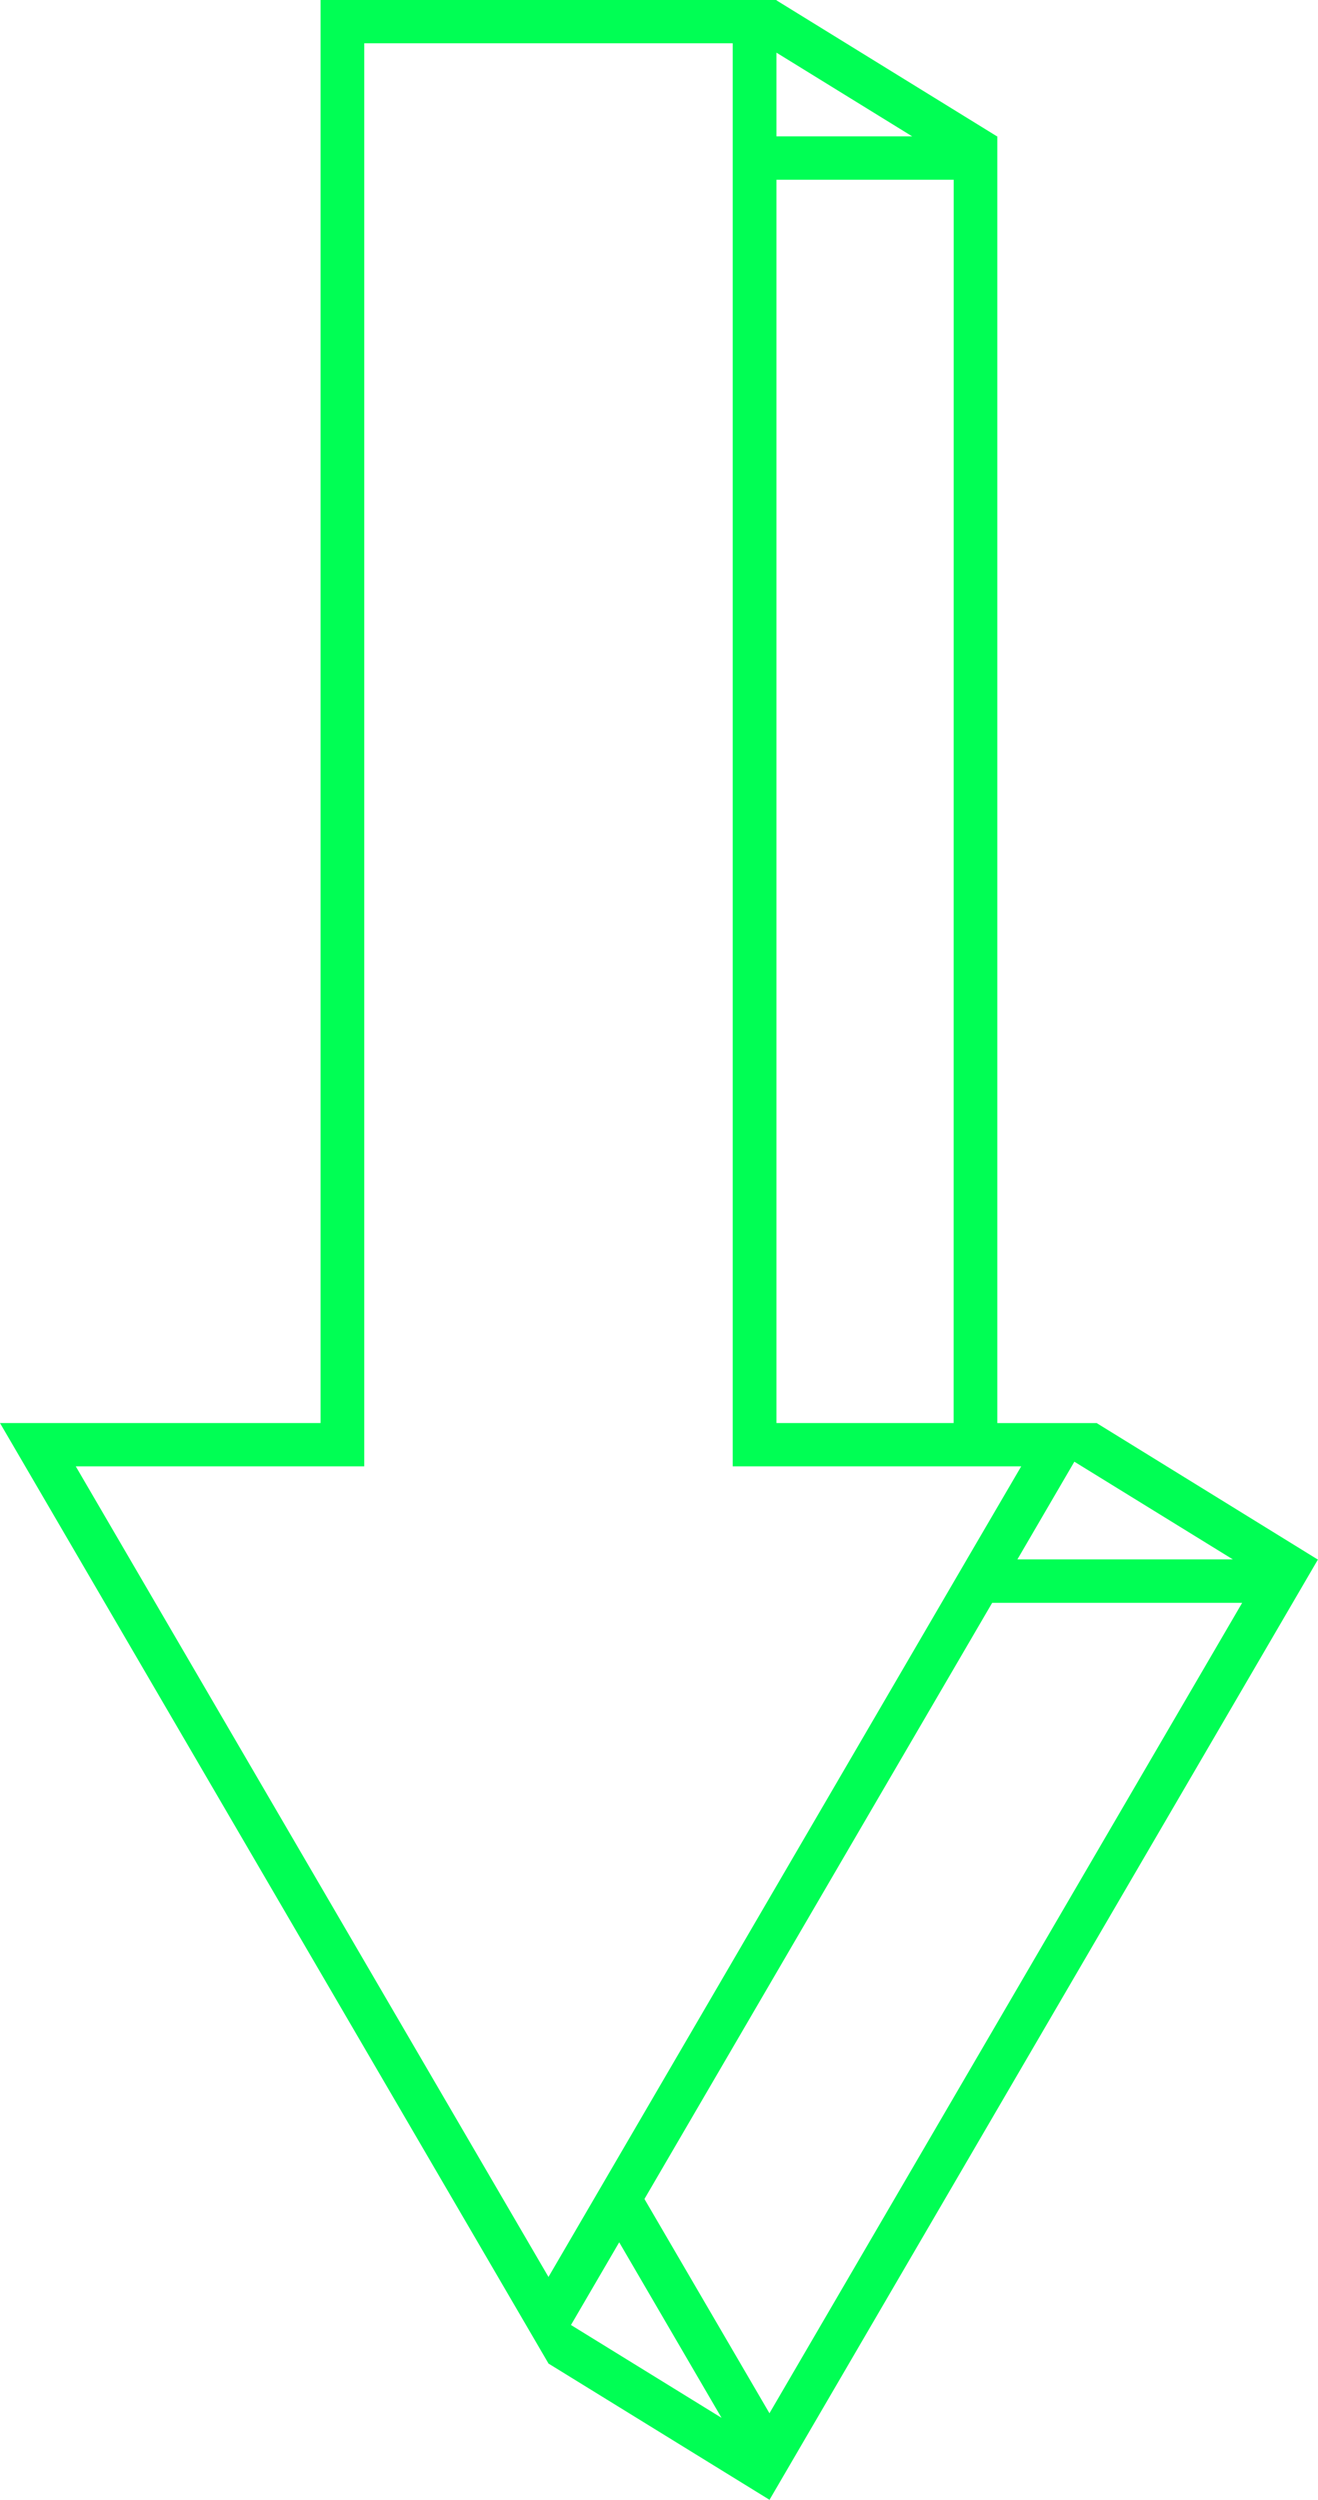
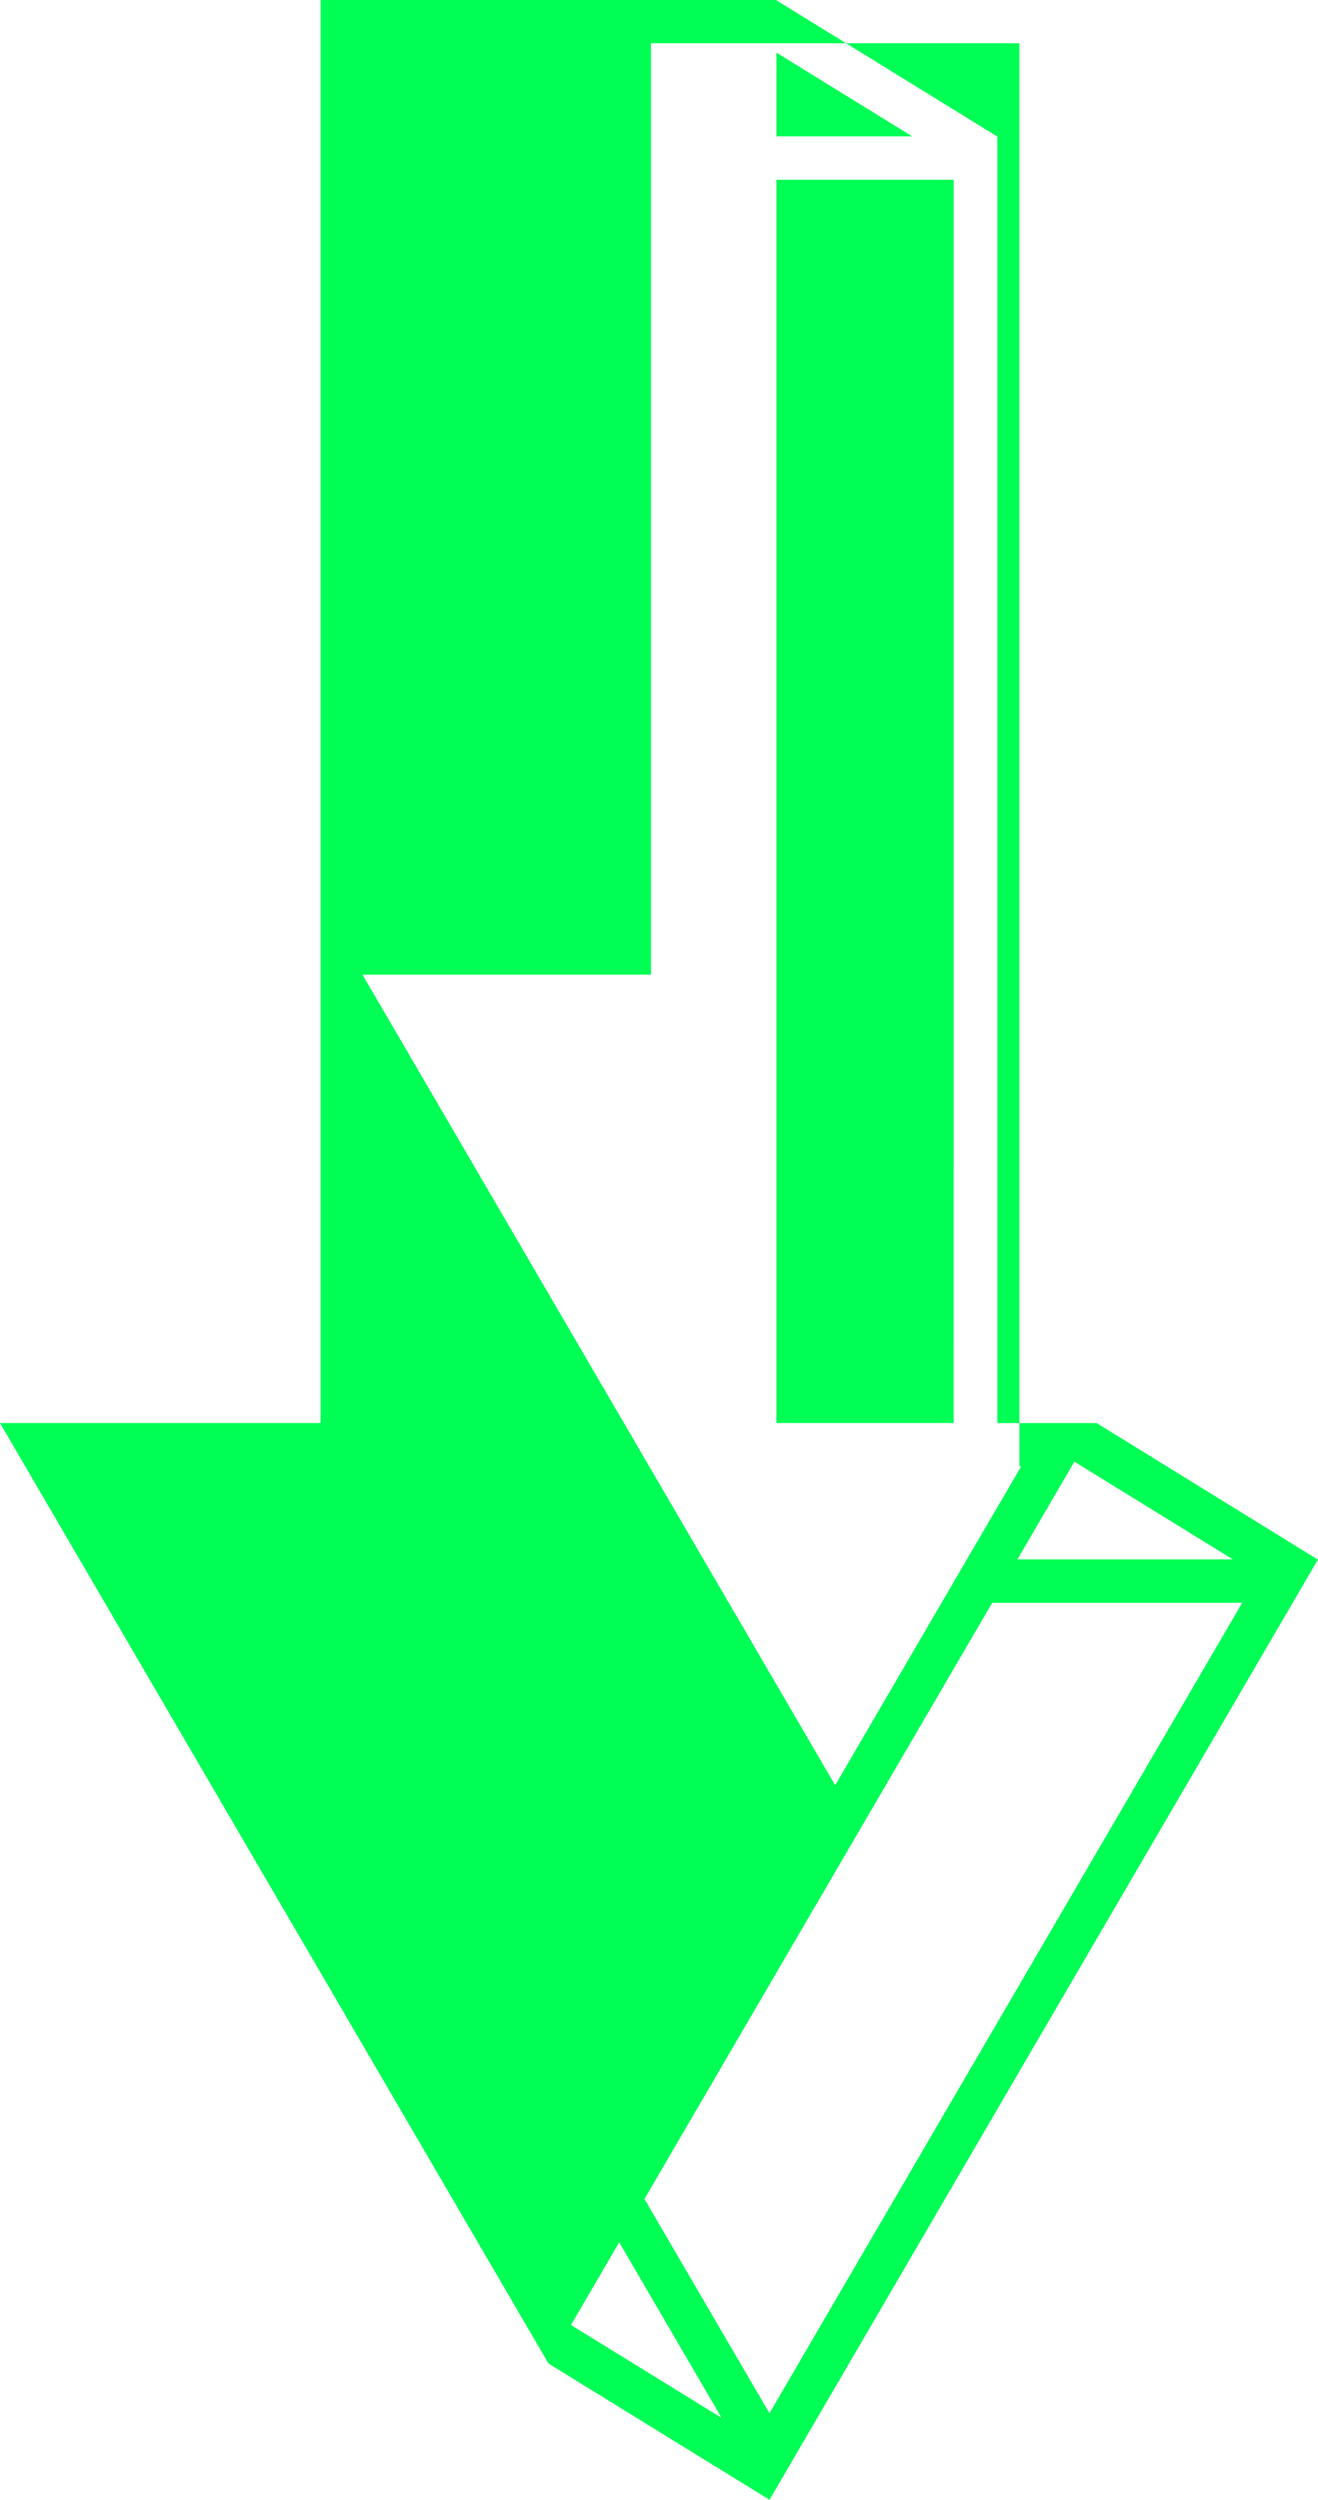
<svg xmlns="http://www.w3.org/2000/svg" width="67" height="127" viewBox="0 0 67 127">
-   <path fill="#00FF54" fill-rule="evenodd" d="M39.115 127L67 79.221h-.029.006L55.756 72.3l.01-.005h-.027l-.006-.006v.006h-5.035V6.944l.006-.006h-.006v-.011h-.017L39.471.017V0H16.296v72.294H0l27.876 47.767.004.007.002.005 11.224 6.915.009.012zm-2.435-4.168l-7.655-4.717 2.452-4.202 5.203 8.919zm2.435-.233l-6.355-10.886 11.877-20.352 5.8-9.934h12.708l-24.03 41.172zM49.15 79.221L34.576 104.2l-6.694 11.474-24.03-41.18h14.665V2.2h18.73V74.494H51.913L49.15 79.22zm13.522 0H51.719l2.896-4.964 8.057 4.964zm-14.194-6.927H39.47V9.132h9.01l-.003 63.162zM46.37 6.927h-6.9V2.674l6.9 4.253z" />
+   <path fill="#00FF54" fill-rule="evenodd" d="M39.115 127L67 79.221h-.029.006L55.756 72.3l.01-.005h-.027l-.006-.006v.006h-5.035V6.944l.006-.006h-.006v-.011h-.017L39.471.017V0H16.296v72.294H0l27.876 47.767.004.007.002.005 11.224 6.915.009.012zm-2.435-4.168l-7.655-4.717 2.452-4.202 5.203 8.919zm2.435-.233l-6.355-10.886 11.877-20.352 5.8-9.934h12.708l-24.03 41.172zM49.15 79.221l-6.694 11.474-24.03-41.18h14.665V2.2h18.73V74.494H51.913L49.15 79.22zm13.522 0H51.719l2.896-4.964 8.057 4.964zm-14.194-6.927H39.47V9.132h9.01l-.003 63.162zM46.37 6.927h-6.9V2.674l6.9 4.253z" />
</svg>